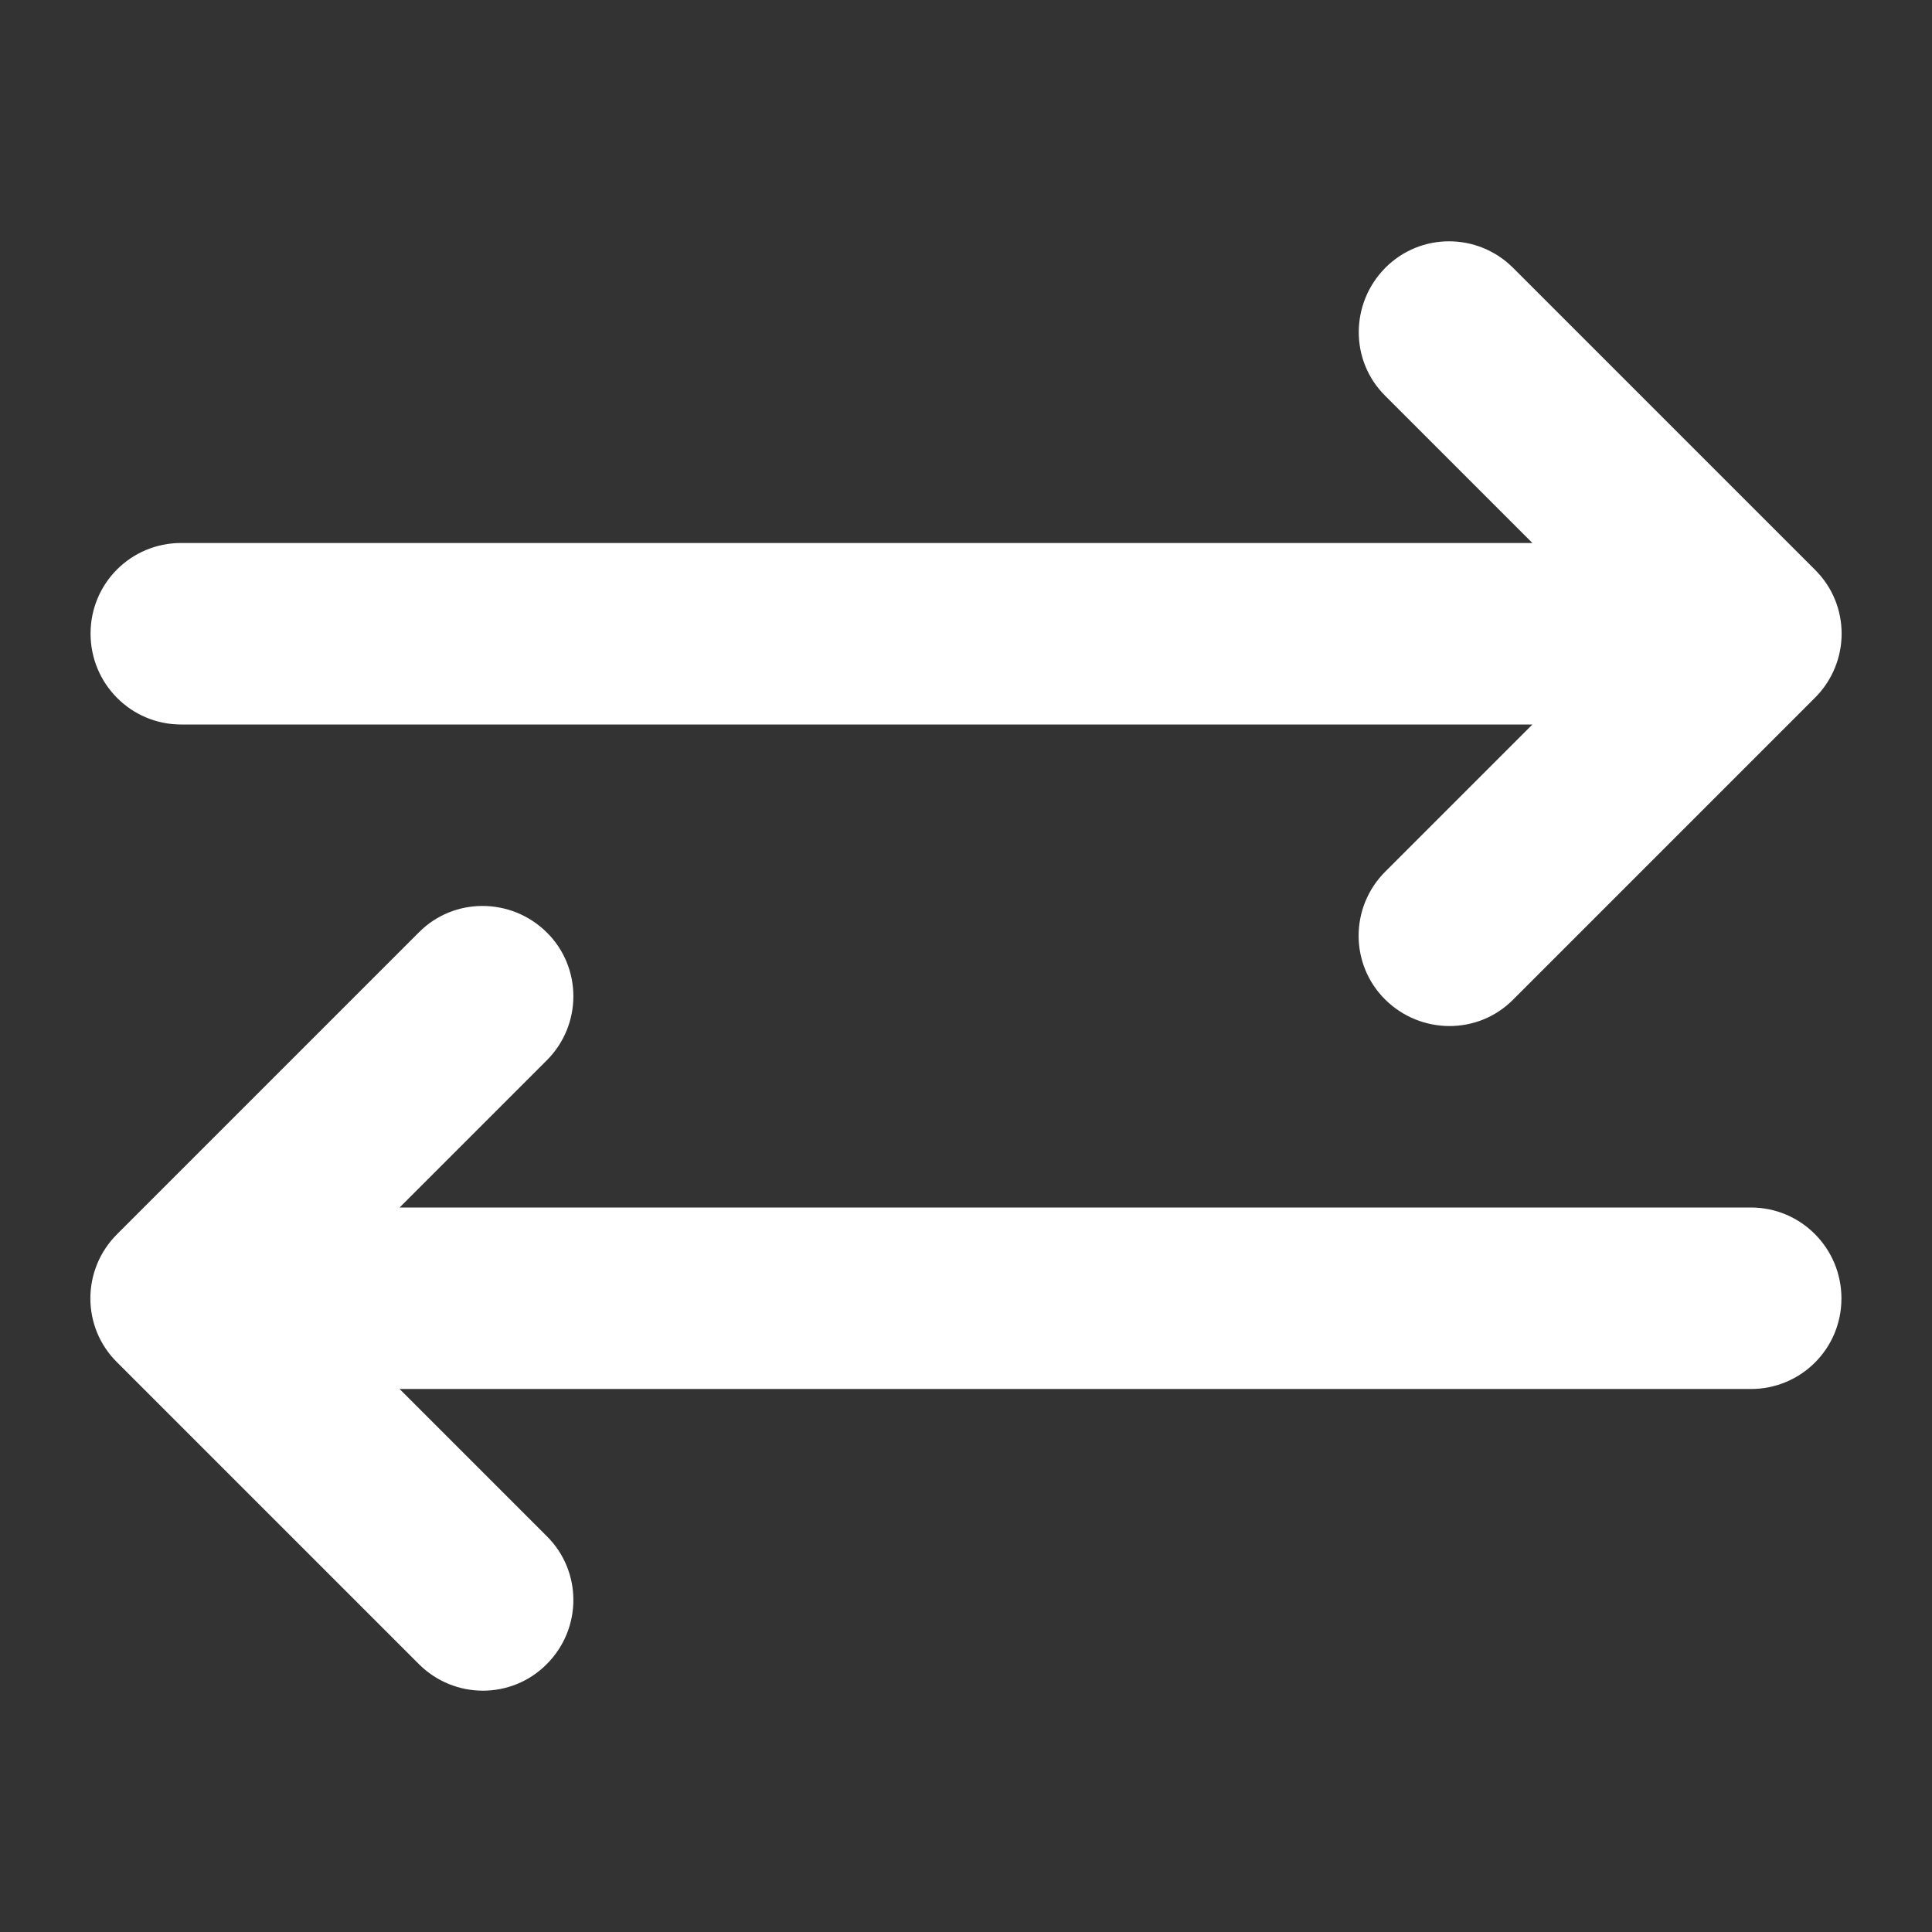
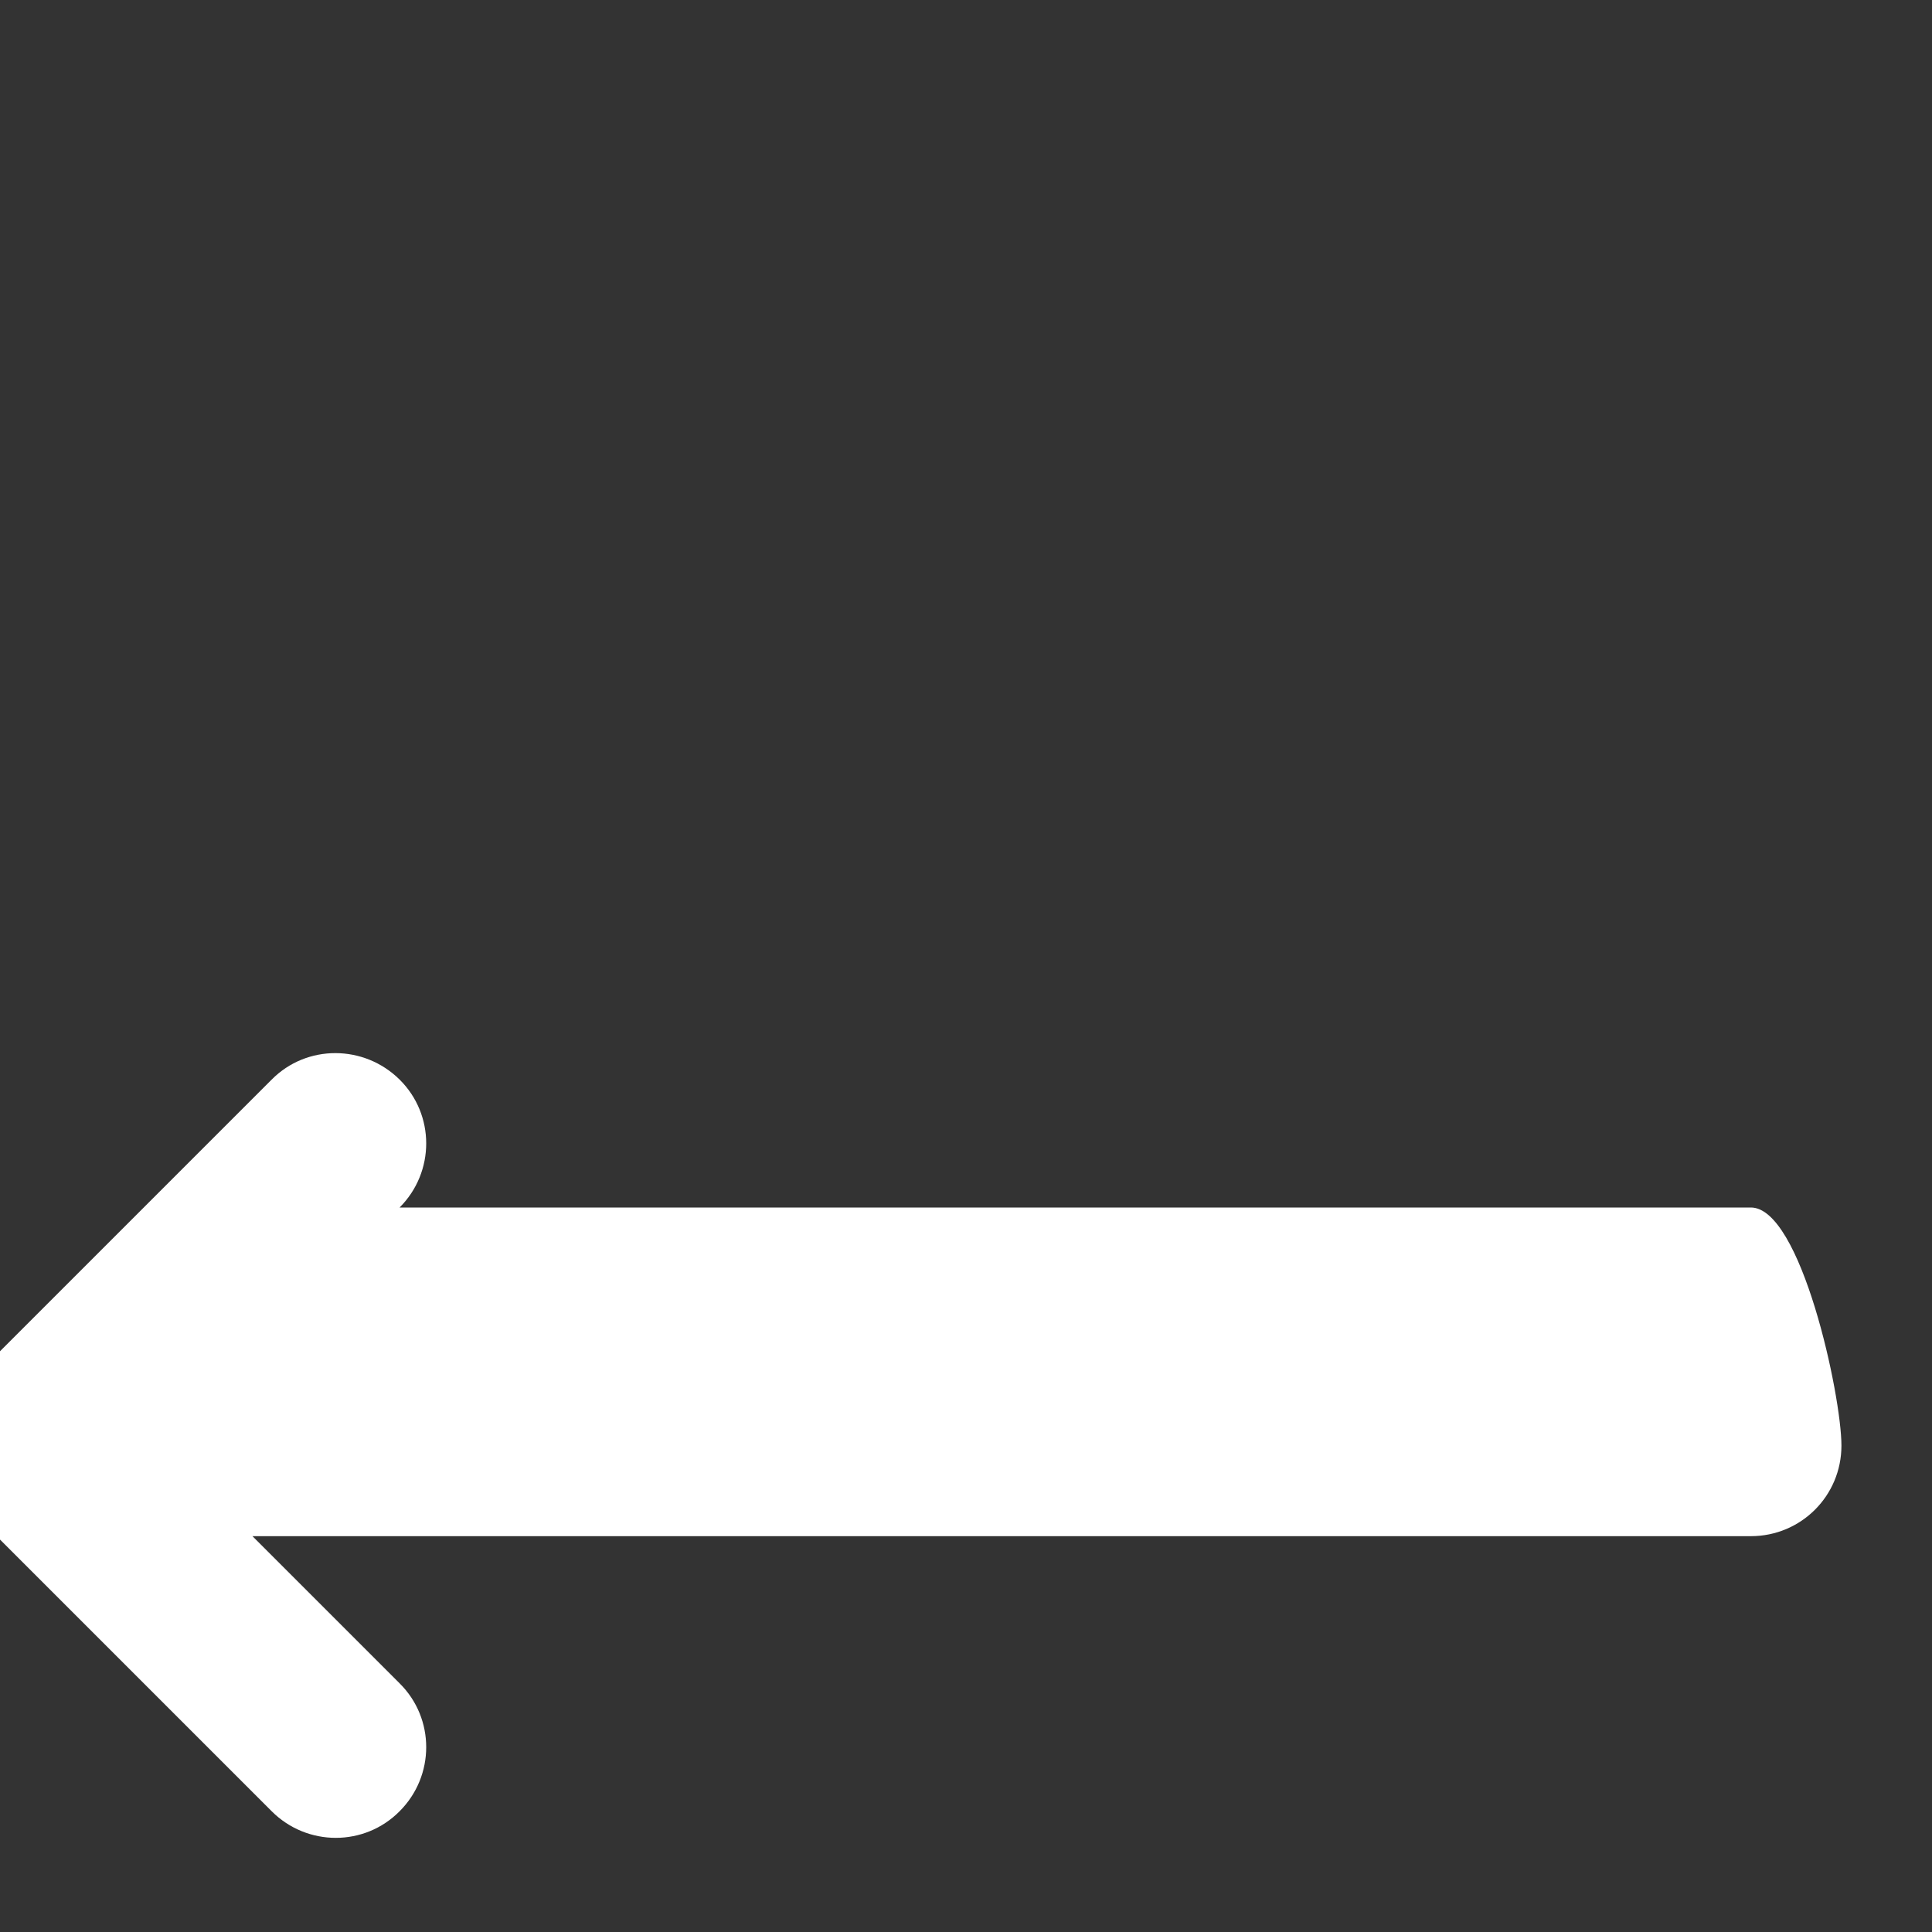
<svg xmlns="http://www.w3.org/2000/svg" version="1.1" id="Layer_1" x="0px" y="0px" viewBox="0 0 512 512" style="enable-background:new 0 0 512 512;" xml:space="preserve">
  <rect x="0" y="0" width="512" height="512" fill="#333333" stroke="none" />
  <style type="text/css">
	.st0{fill:#FFFFFF;}
</style>
  <g id="Solid">
-     <path class="st0" d="M48,192h358.1l-39,39c-9.4,9.4-9.4,24.6,0,33.9s24.6,9.4,33.9,0l80-80c9.4-9.4,9.4-24.6,0-33.9c0,0,0,0,0,0   l-80-80c-9.4-9.4-24.6-9.4-33.9,0s-9.4,24.6,0,33.9l39,39H48c-13.3,0-24,10.7-24,24S34.7,192,48,192z" />
-     <path class="st0" d="M464,320H105.9l39-39c9.4-9.4,9.4-24.6,0-33.9s-24.6-9.4-33.9,0l-80,80c-9.4,9.4-9.4,24.6,0,33.9c0,0,0,0,0,0   l80,80c9.4,9.4,24.6,9.4,33.9,0c9.4-9.4,9.4-24.6,0-33.9l0,0l-39-39H464c13.3,0,24-10.7,24-24S477.3,320,464,320L464,320z" />
+     <path class="st0" d="M464,320H105.9c9.4-9.4,9.4-24.6,0-33.9s-24.6-9.4-33.9,0l-80,80c-9.4,9.4-9.4,24.6,0,33.9c0,0,0,0,0,0   l80,80c9.4,9.4,24.6,9.4,33.9,0c9.4-9.4,9.4-24.6,0-33.9l0,0l-39-39H464c13.3,0,24-10.7,24-24S477.3,320,464,320L464,320z" />
  </g>
</svg>